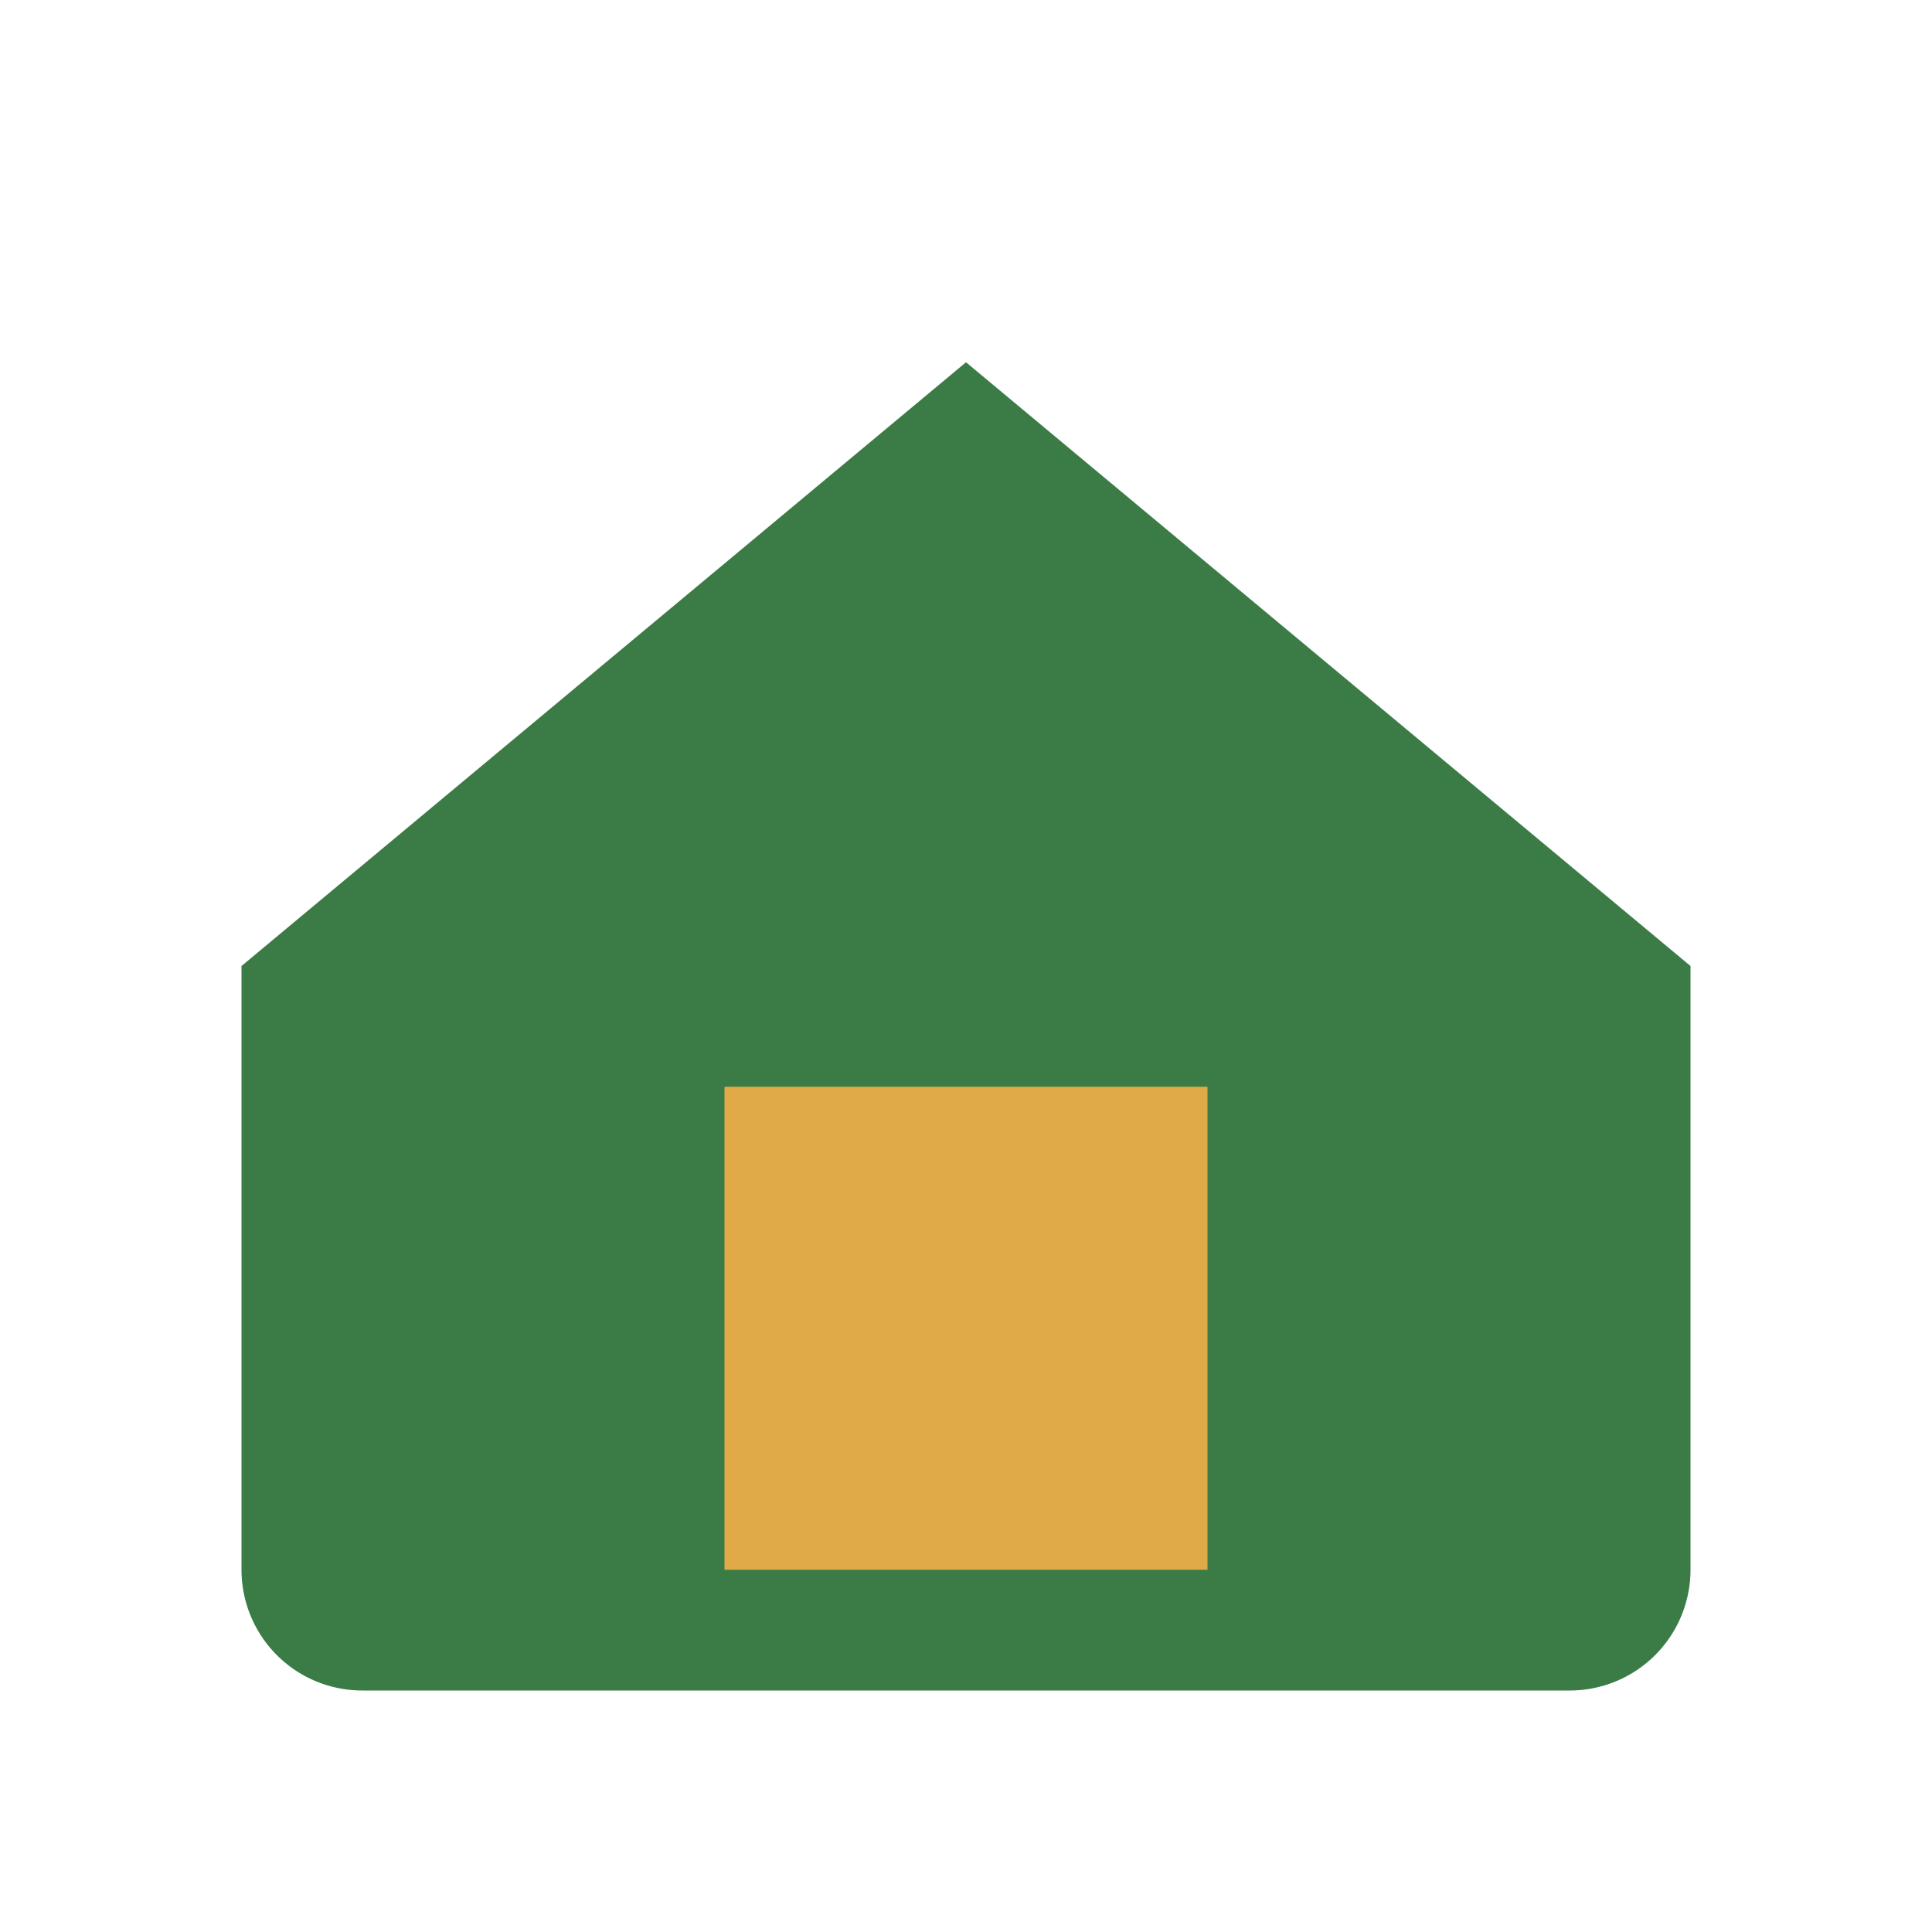
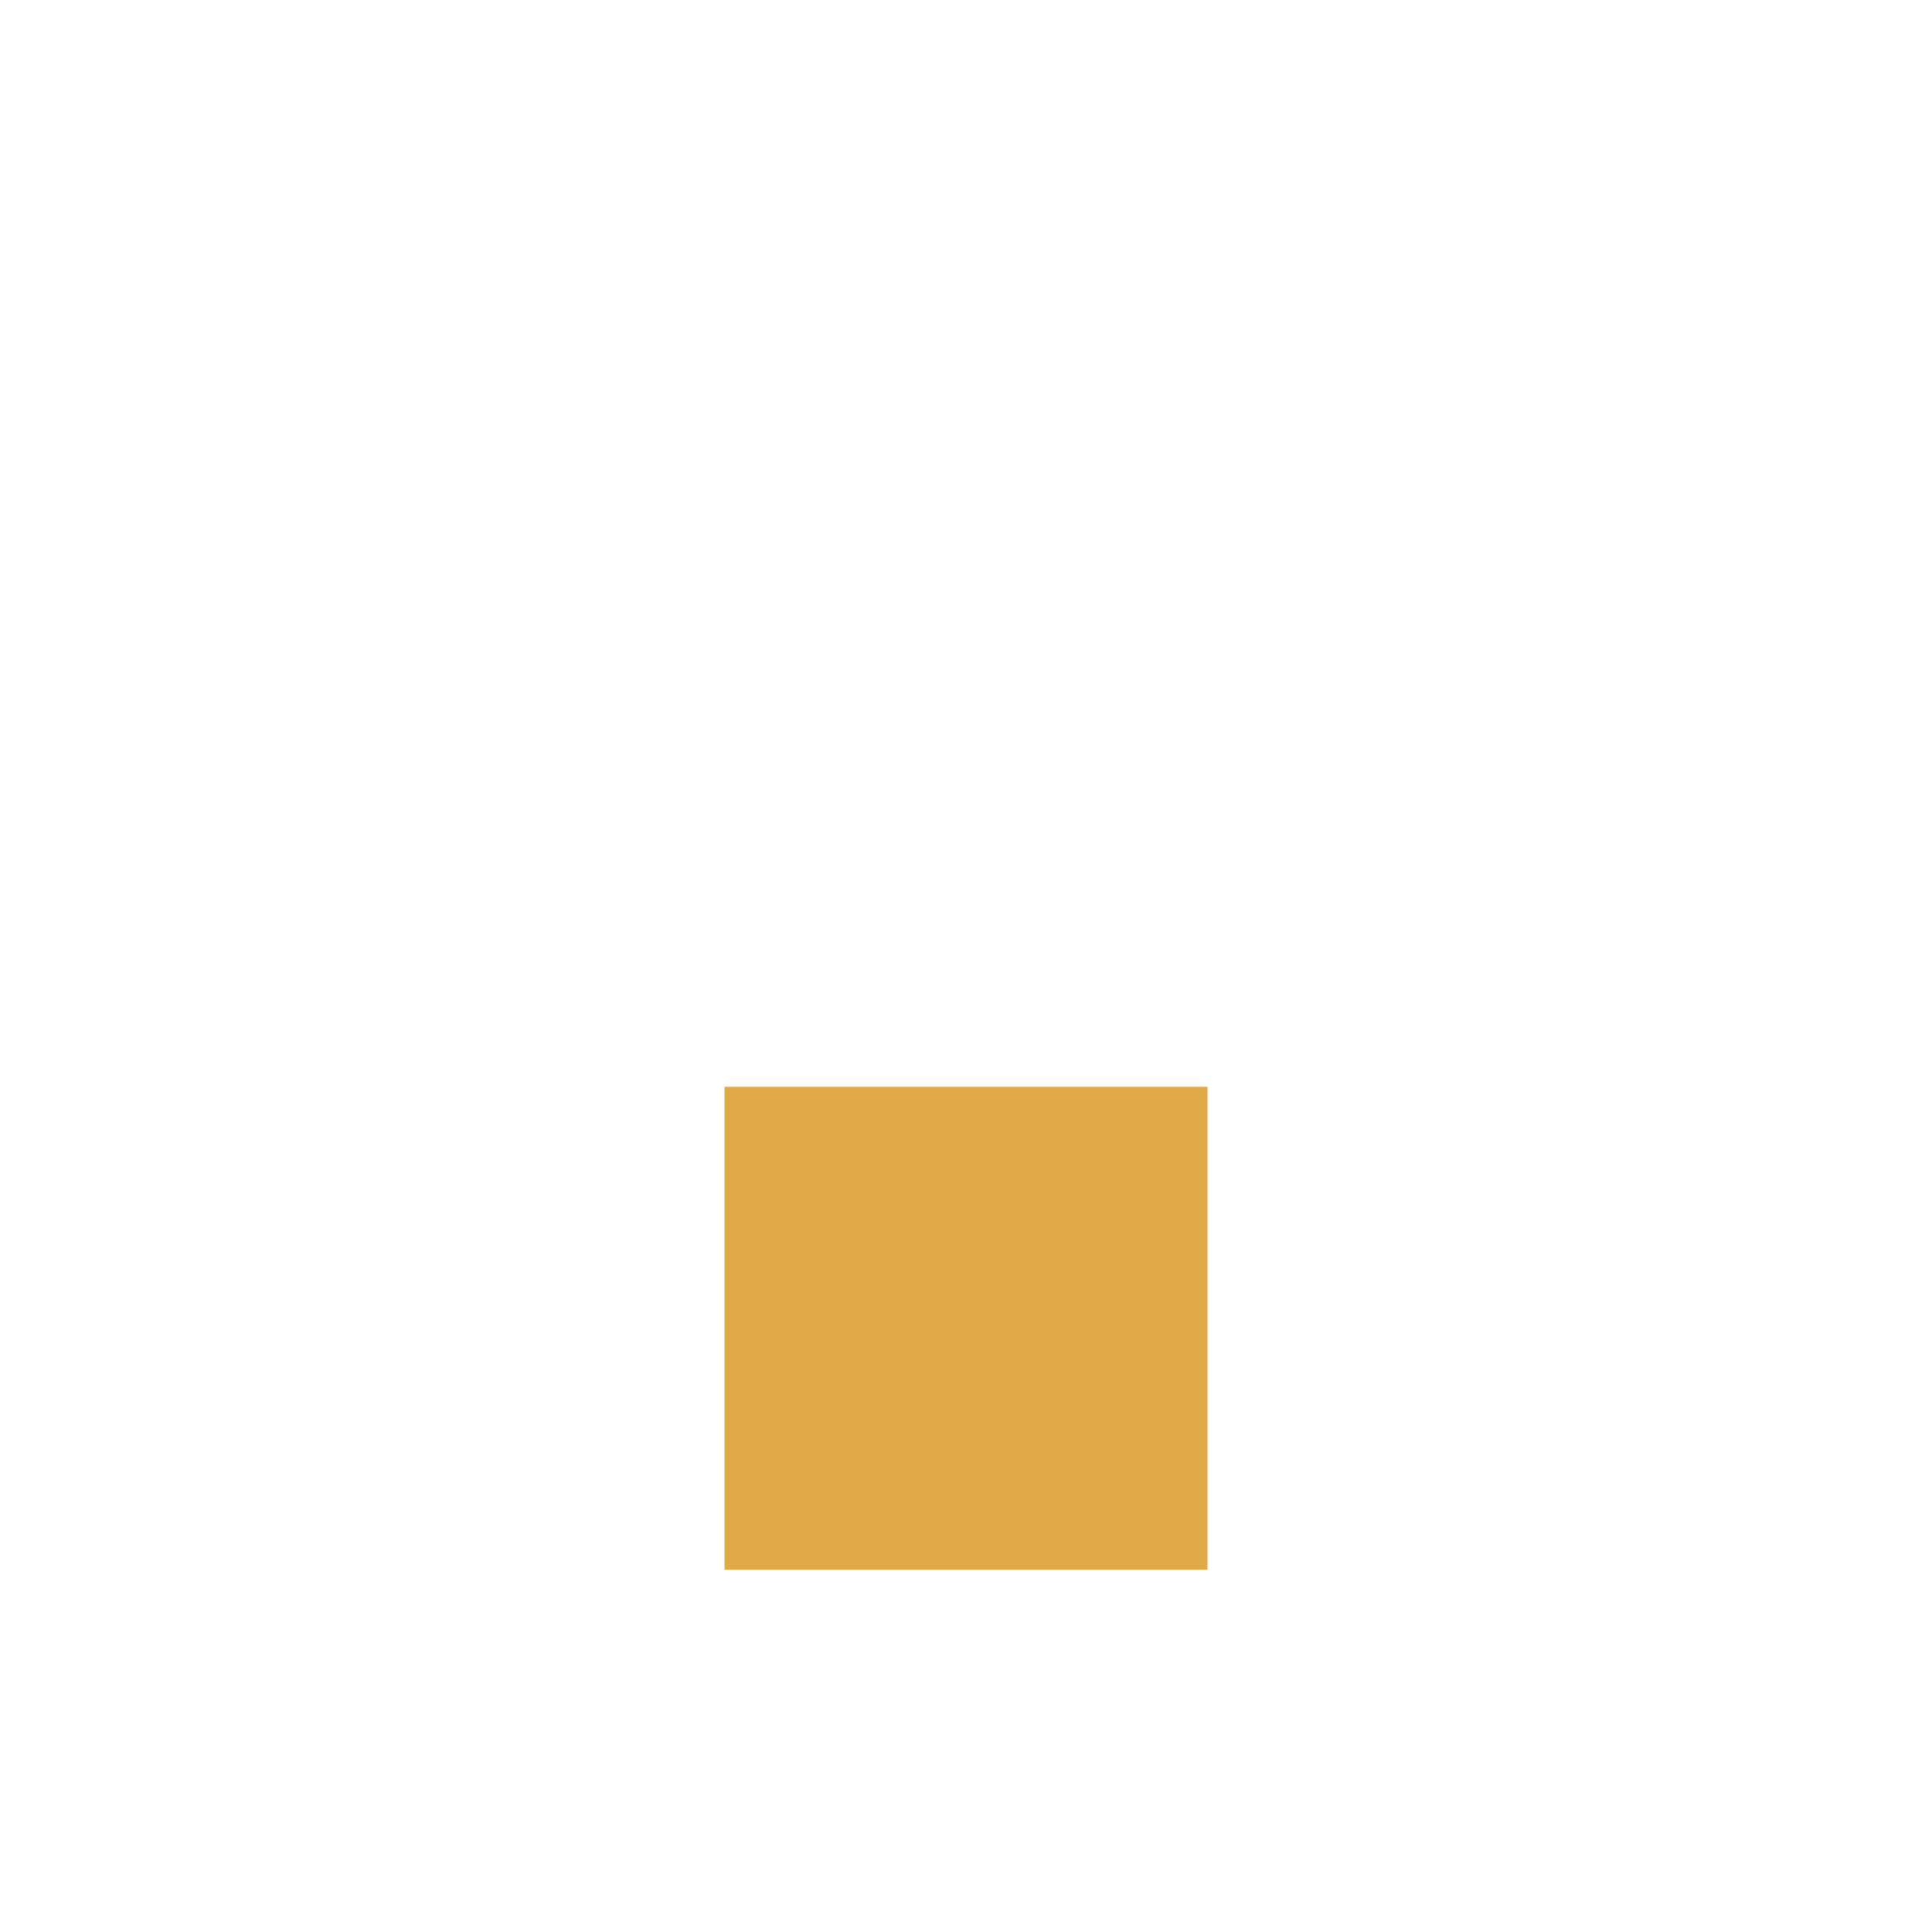
<svg xmlns="http://www.w3.org/2000/svg" width="32" height="32" viewBox="0 0 32 32">
-   <path d="M4 16l12-10 12 10v10a2 2 0 0 1-2 2H6a2 2 0 0 1-2-2V16z" fill="#3B7C46" />
  <rect x="12" y="18" width="8" height="8" fill="#E1AA48" />
</svg>